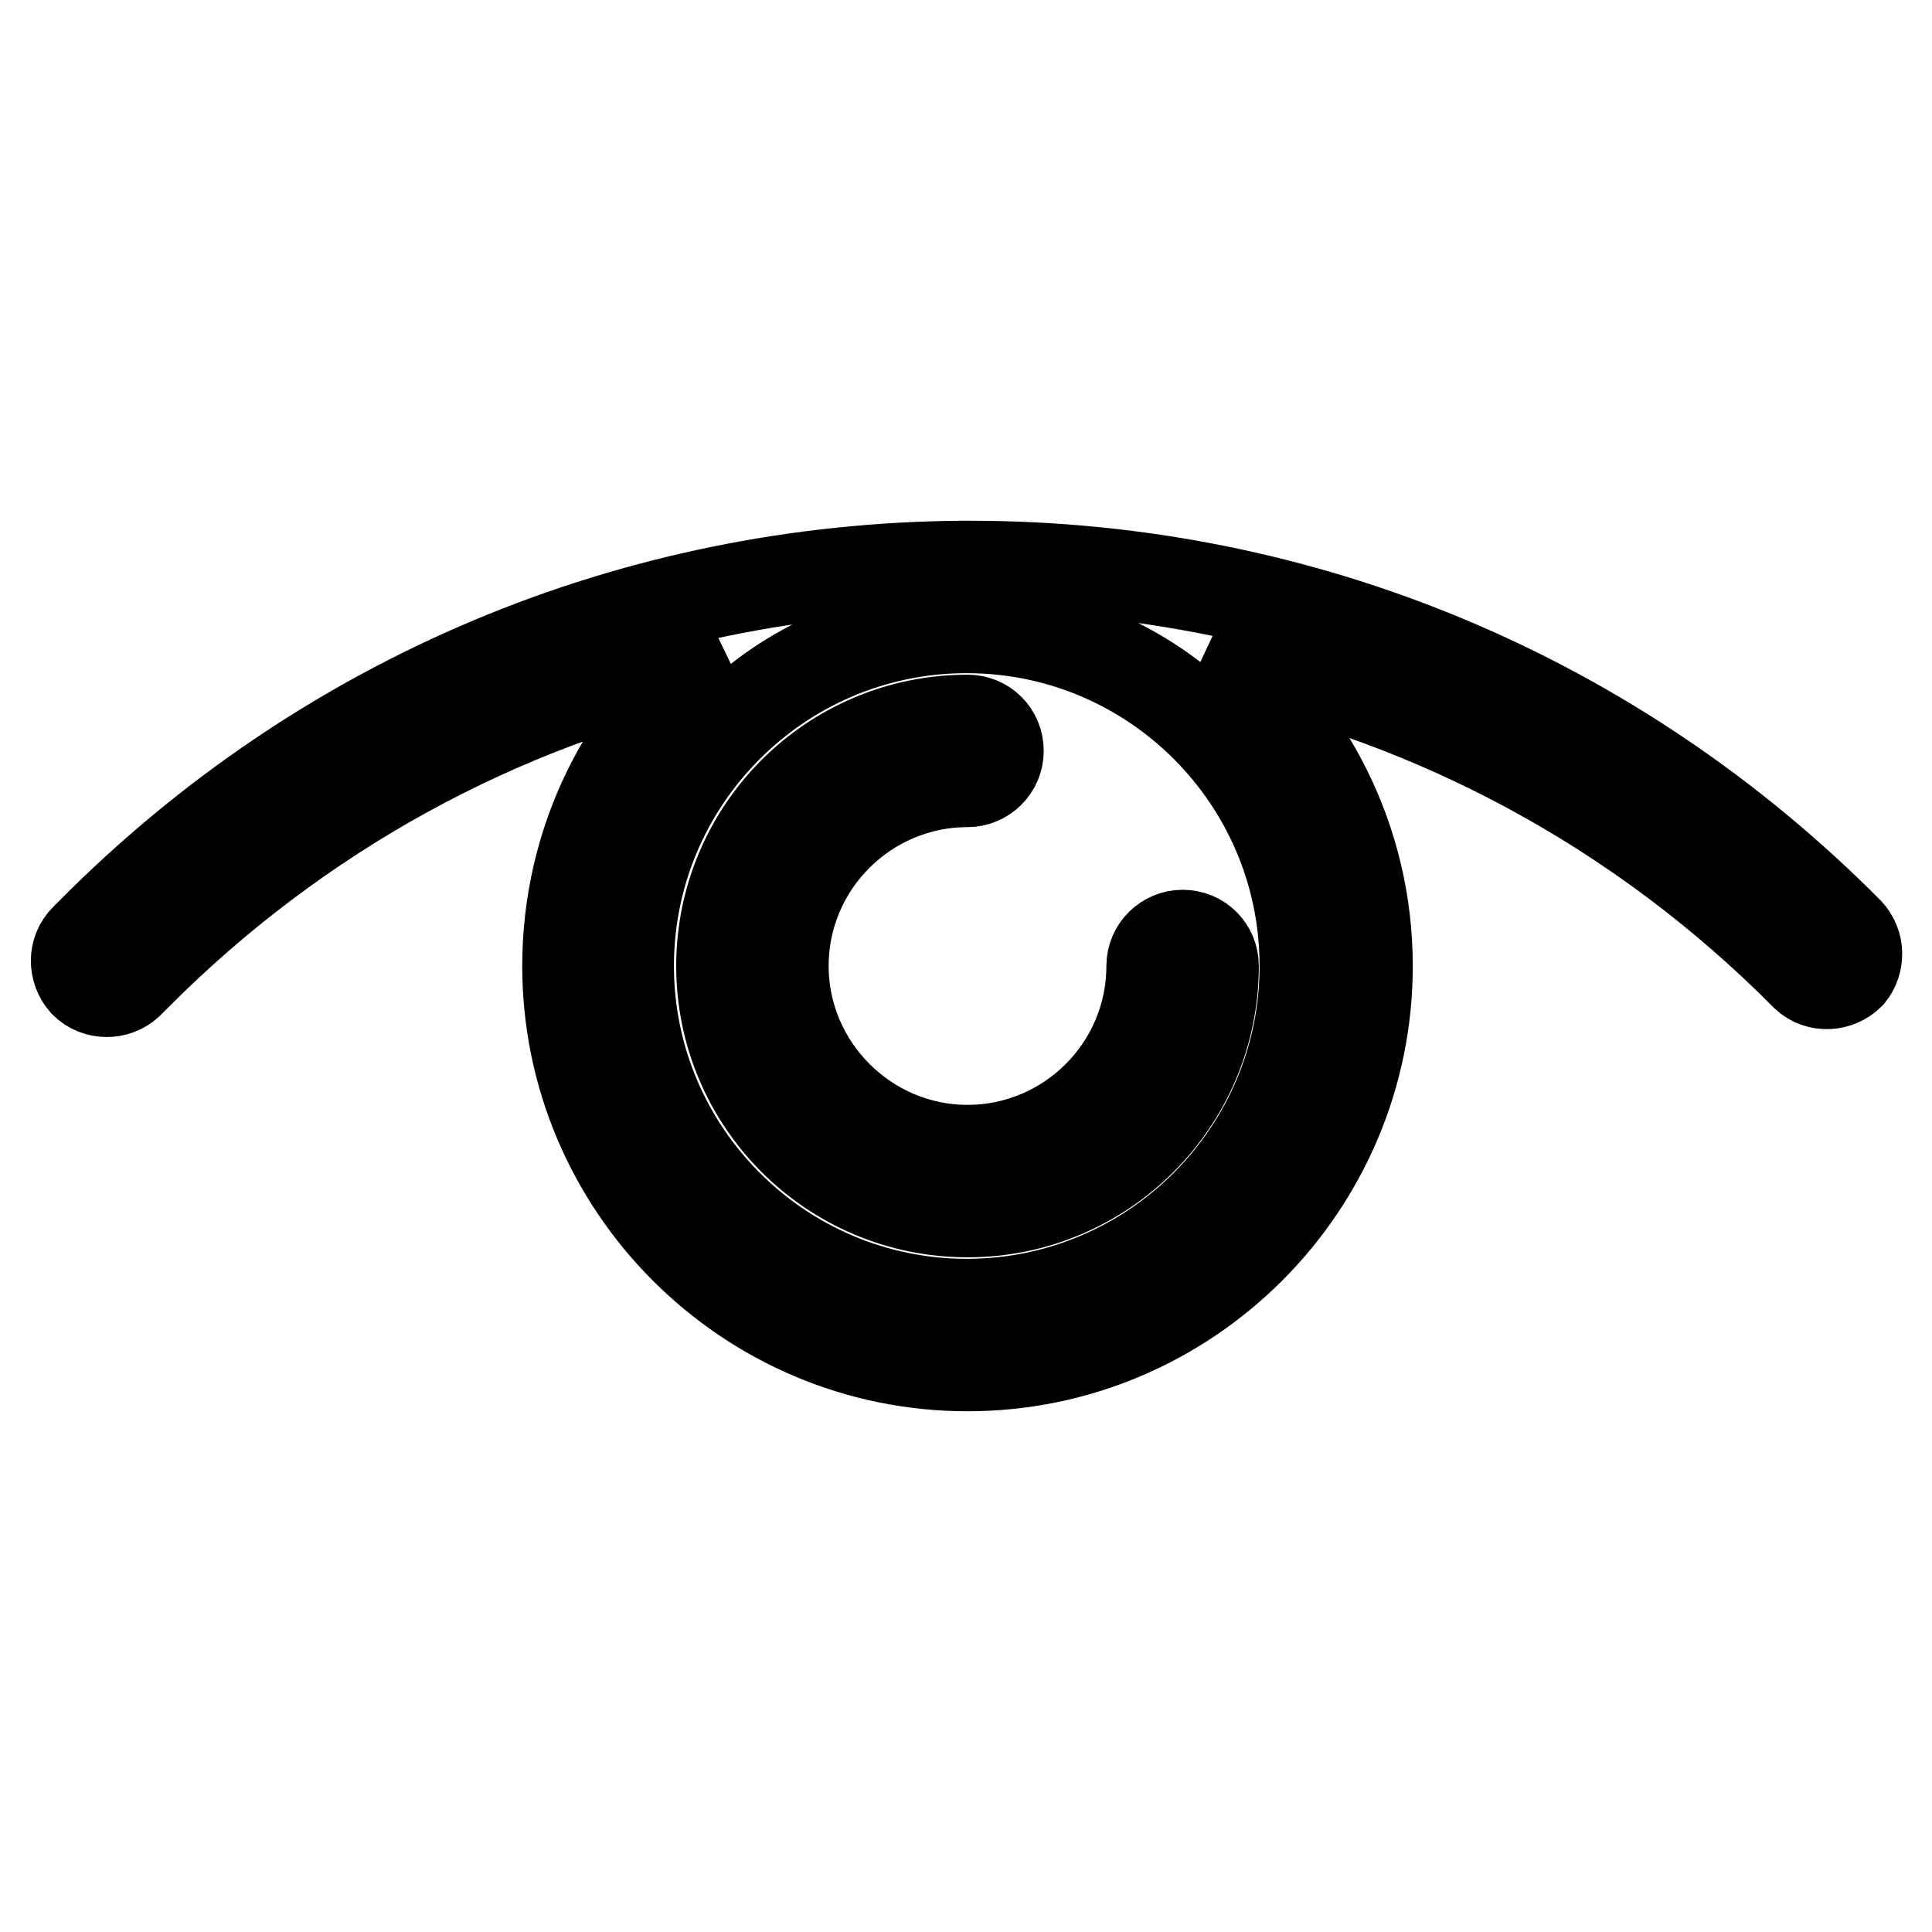
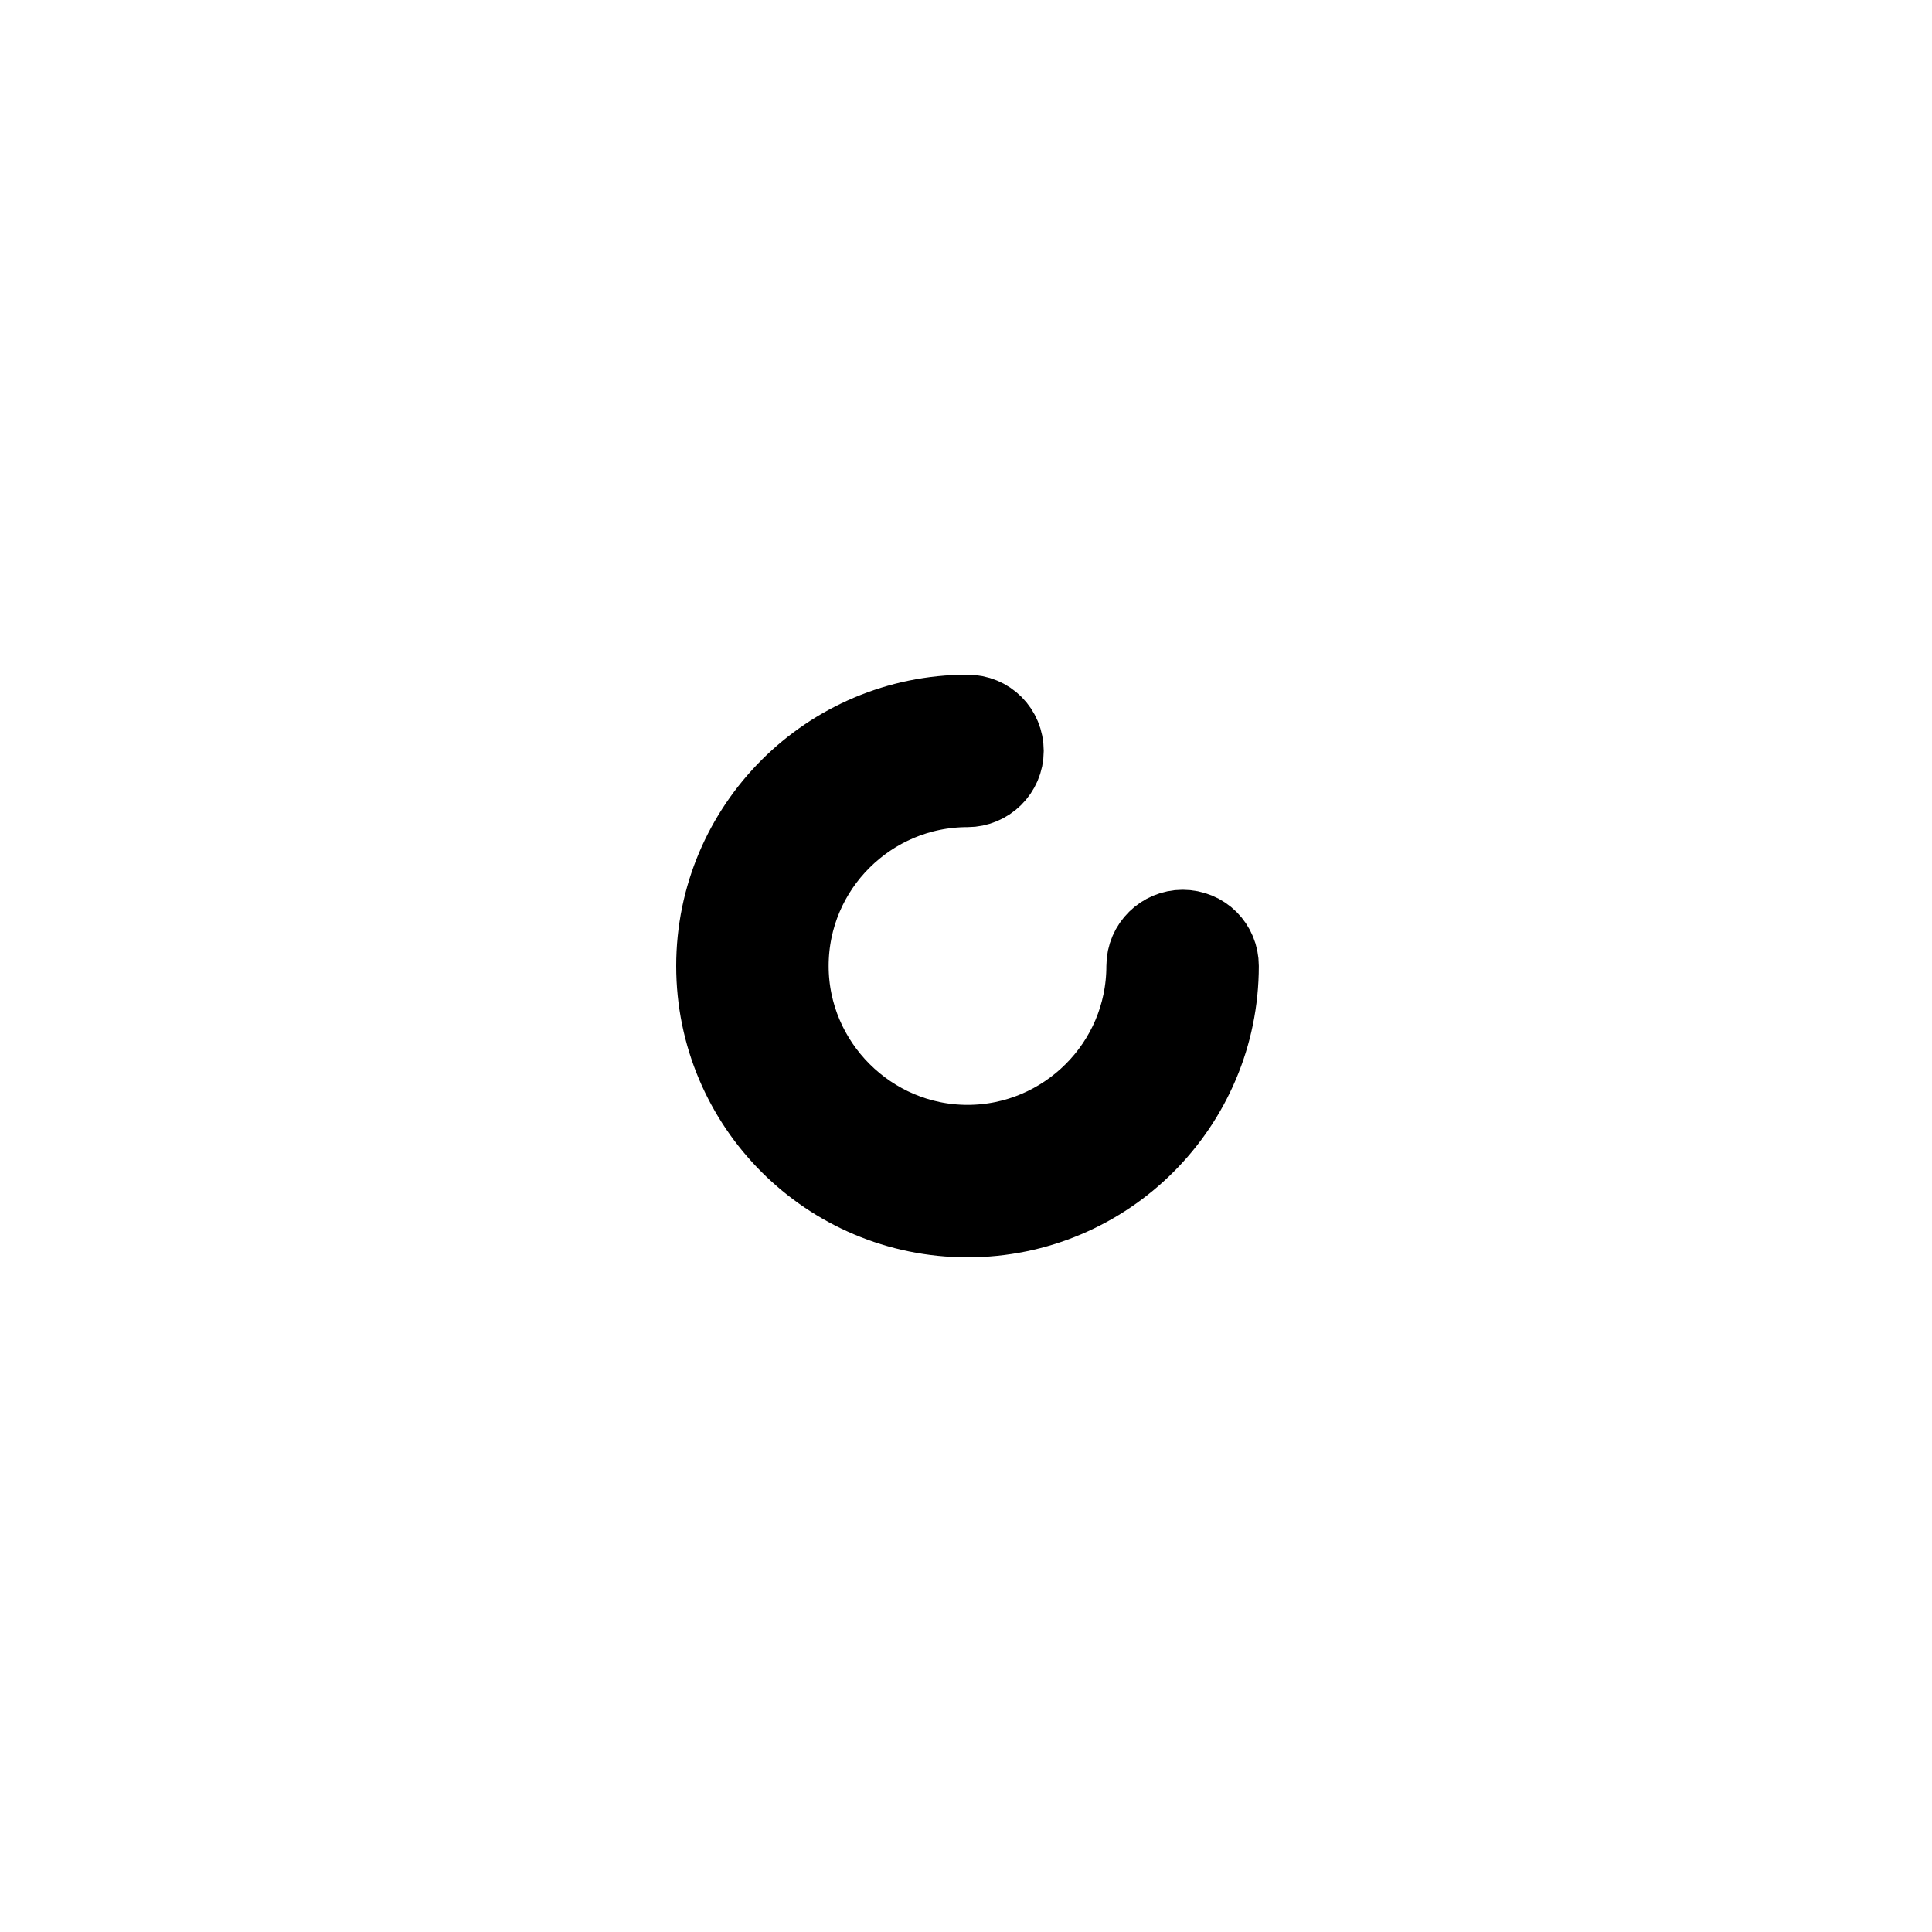
<svg xmlns="http://www.w3.org/2000/svg" version="1.1" x="0px" y="0px" viewBox="0 0 256 256" enable-background="new 0 0 256 256" xml:space="preserve">
  <g>
-     <path stroke-width="12" fill-opacity="0" stroke="#000000" d="M244.9,123.5C213.9,92.3,172.6,75,128.5,75l-0.3,0l-0.2,0c-0.1,0-0.3,0-0.4,0C83.9,75.3,43,92.5,12.2,123.5 l-0.9,0.9c-1.6,1.6-1.6,4.1-0.1,5.8c1.6,1.6,4.2,1.6,5.8,0.1c0,0,0.1-0.1,0.1-0.1l0.9-0.9c21.4-21.5,47.9-36,76.8-42.4 c-12,9.7-19.6,24.5-19.6,41.1c0,29.2,23.8,53,53,53c29.2,0,53-23.8,53-53c0-16.8-7.9-31.7-20.1-41.4c29.4,6.2,56.5,20.8,78.2,42.7 c1.6,1.5,4.2,1.4,5.8-0.2C246.4,127.5,246.4,125.1,244.9,123.5L244.9,123.5z M172.9,128c0,24.7-20.1,44.8-44.8,44.8 c-24.7,0-44.8-20.1-44.8-44.8c0-24.6,19.9-44.6,44.4-44.8l0.6,0C152.9,83.3,172.9,103.3,172.9,128z" />
    <path stroke-width="12" fill-opacity="0" stroke="#000000" d="M156.7,123.9c-2.2,0-4.1,1.8-4.1,4.1l0,0c0,13.5-11,24.4-24.4,24.4s-24.4-11-24.4-24.4 c0-13.5,11-24.4,24.4-24.4c2.2,0,4.1-1.8,4.1-4.1c0-2.3-1.8-4.1-4.1-4.1c-18,0-32.6,14.6-32.6,32.6c0,18,14.6,32.6,32.6,32.6 c18,0,32.6-14.6,32.6-32.6C160.8,125.7,159,123.9,156.7,123.9L156.7,123.9L156.7,123.9z" />
  </g>
</svg>